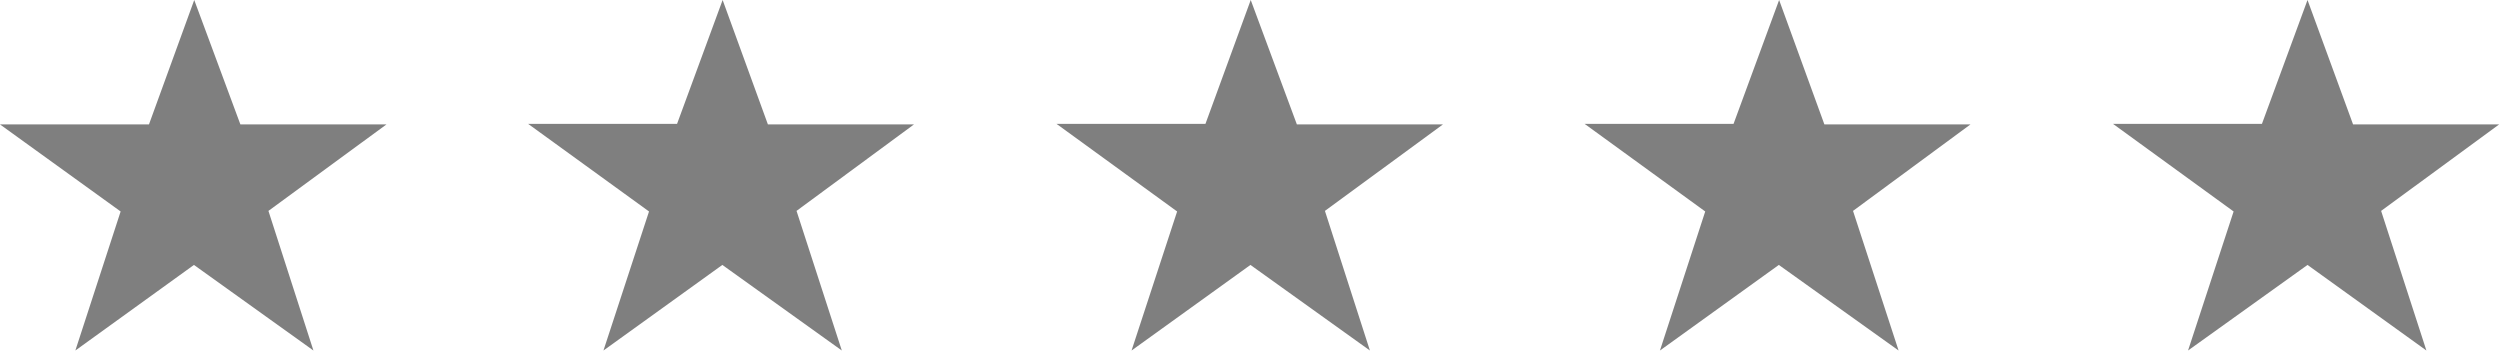
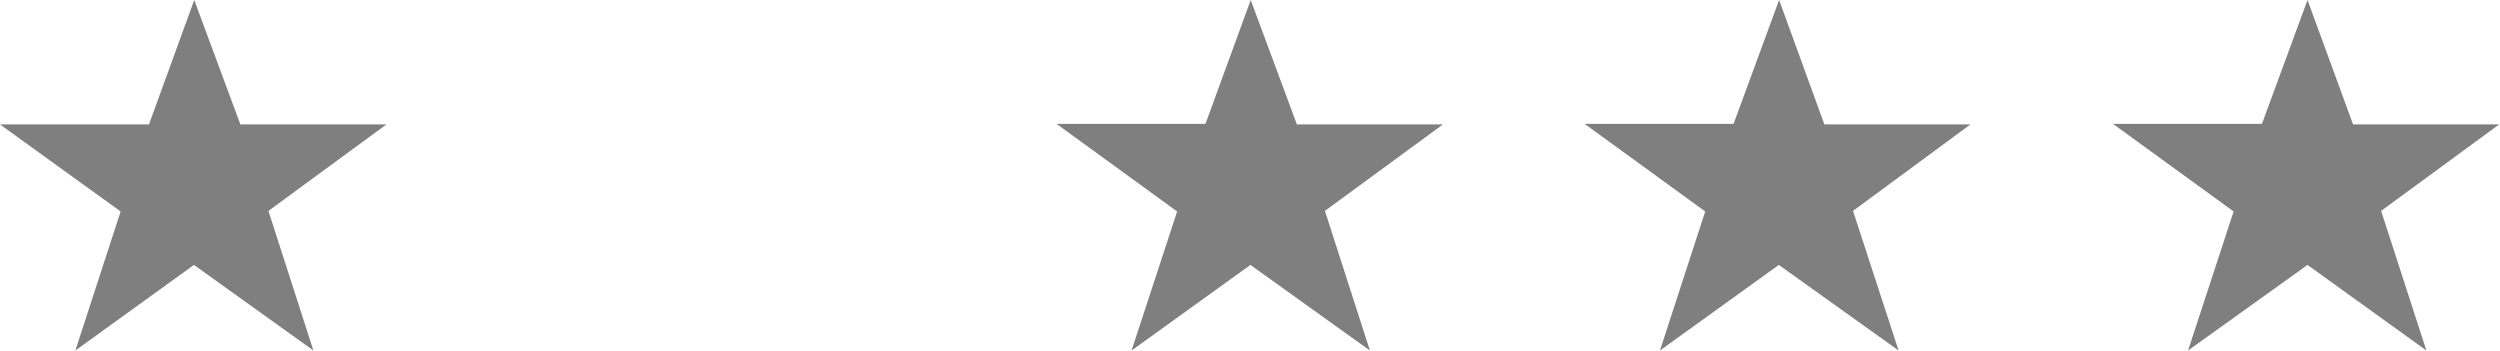
<svg xmlns="http://www.w3.org/2000/svg" width="85.59" height="12" viewBox="0 0 85.59 12">
  <title>mobile-app-developer-stars</title>
  <path d="M81.52,7.22,83.07,12,79,9.07,74.91,12l1.56-4.76-4.13-3h5.1L79,0h0l1.56,4.26h5Z" fill="#7f7f7f" />
  <path d="M63.44,7.22,65,12,60.9,9.07,56.83,12l1.55-4.76-4.13-3h5.1L60.91,0h0l1.55,4.26h5Z" fill="#7f7f7f" />
  <path d="M45.36,7.22,46.9,12,42.81,9.07,38.74,12,40.3,7.24l-4.13-3h5.1L42.82,0h0L44.4,4.26h5Z" fill="#7f7f7f" />
-   <path d="M27.27,7.22,28.82,12,24.73,9.07,20.66,12l1.56-4.76-4.14-3h5.1L24.74,0h0l1.55,4.26h5Z" fill="#7f7f7f" />
  <path d="M9.19,7.22,10.73,12,6.64,9.07,2.58,12,4.13,7.24,0,4.26H5.1L6.65,0h0L8.23,4.26h5Z" fill="#7f7f7f" />
</svg>